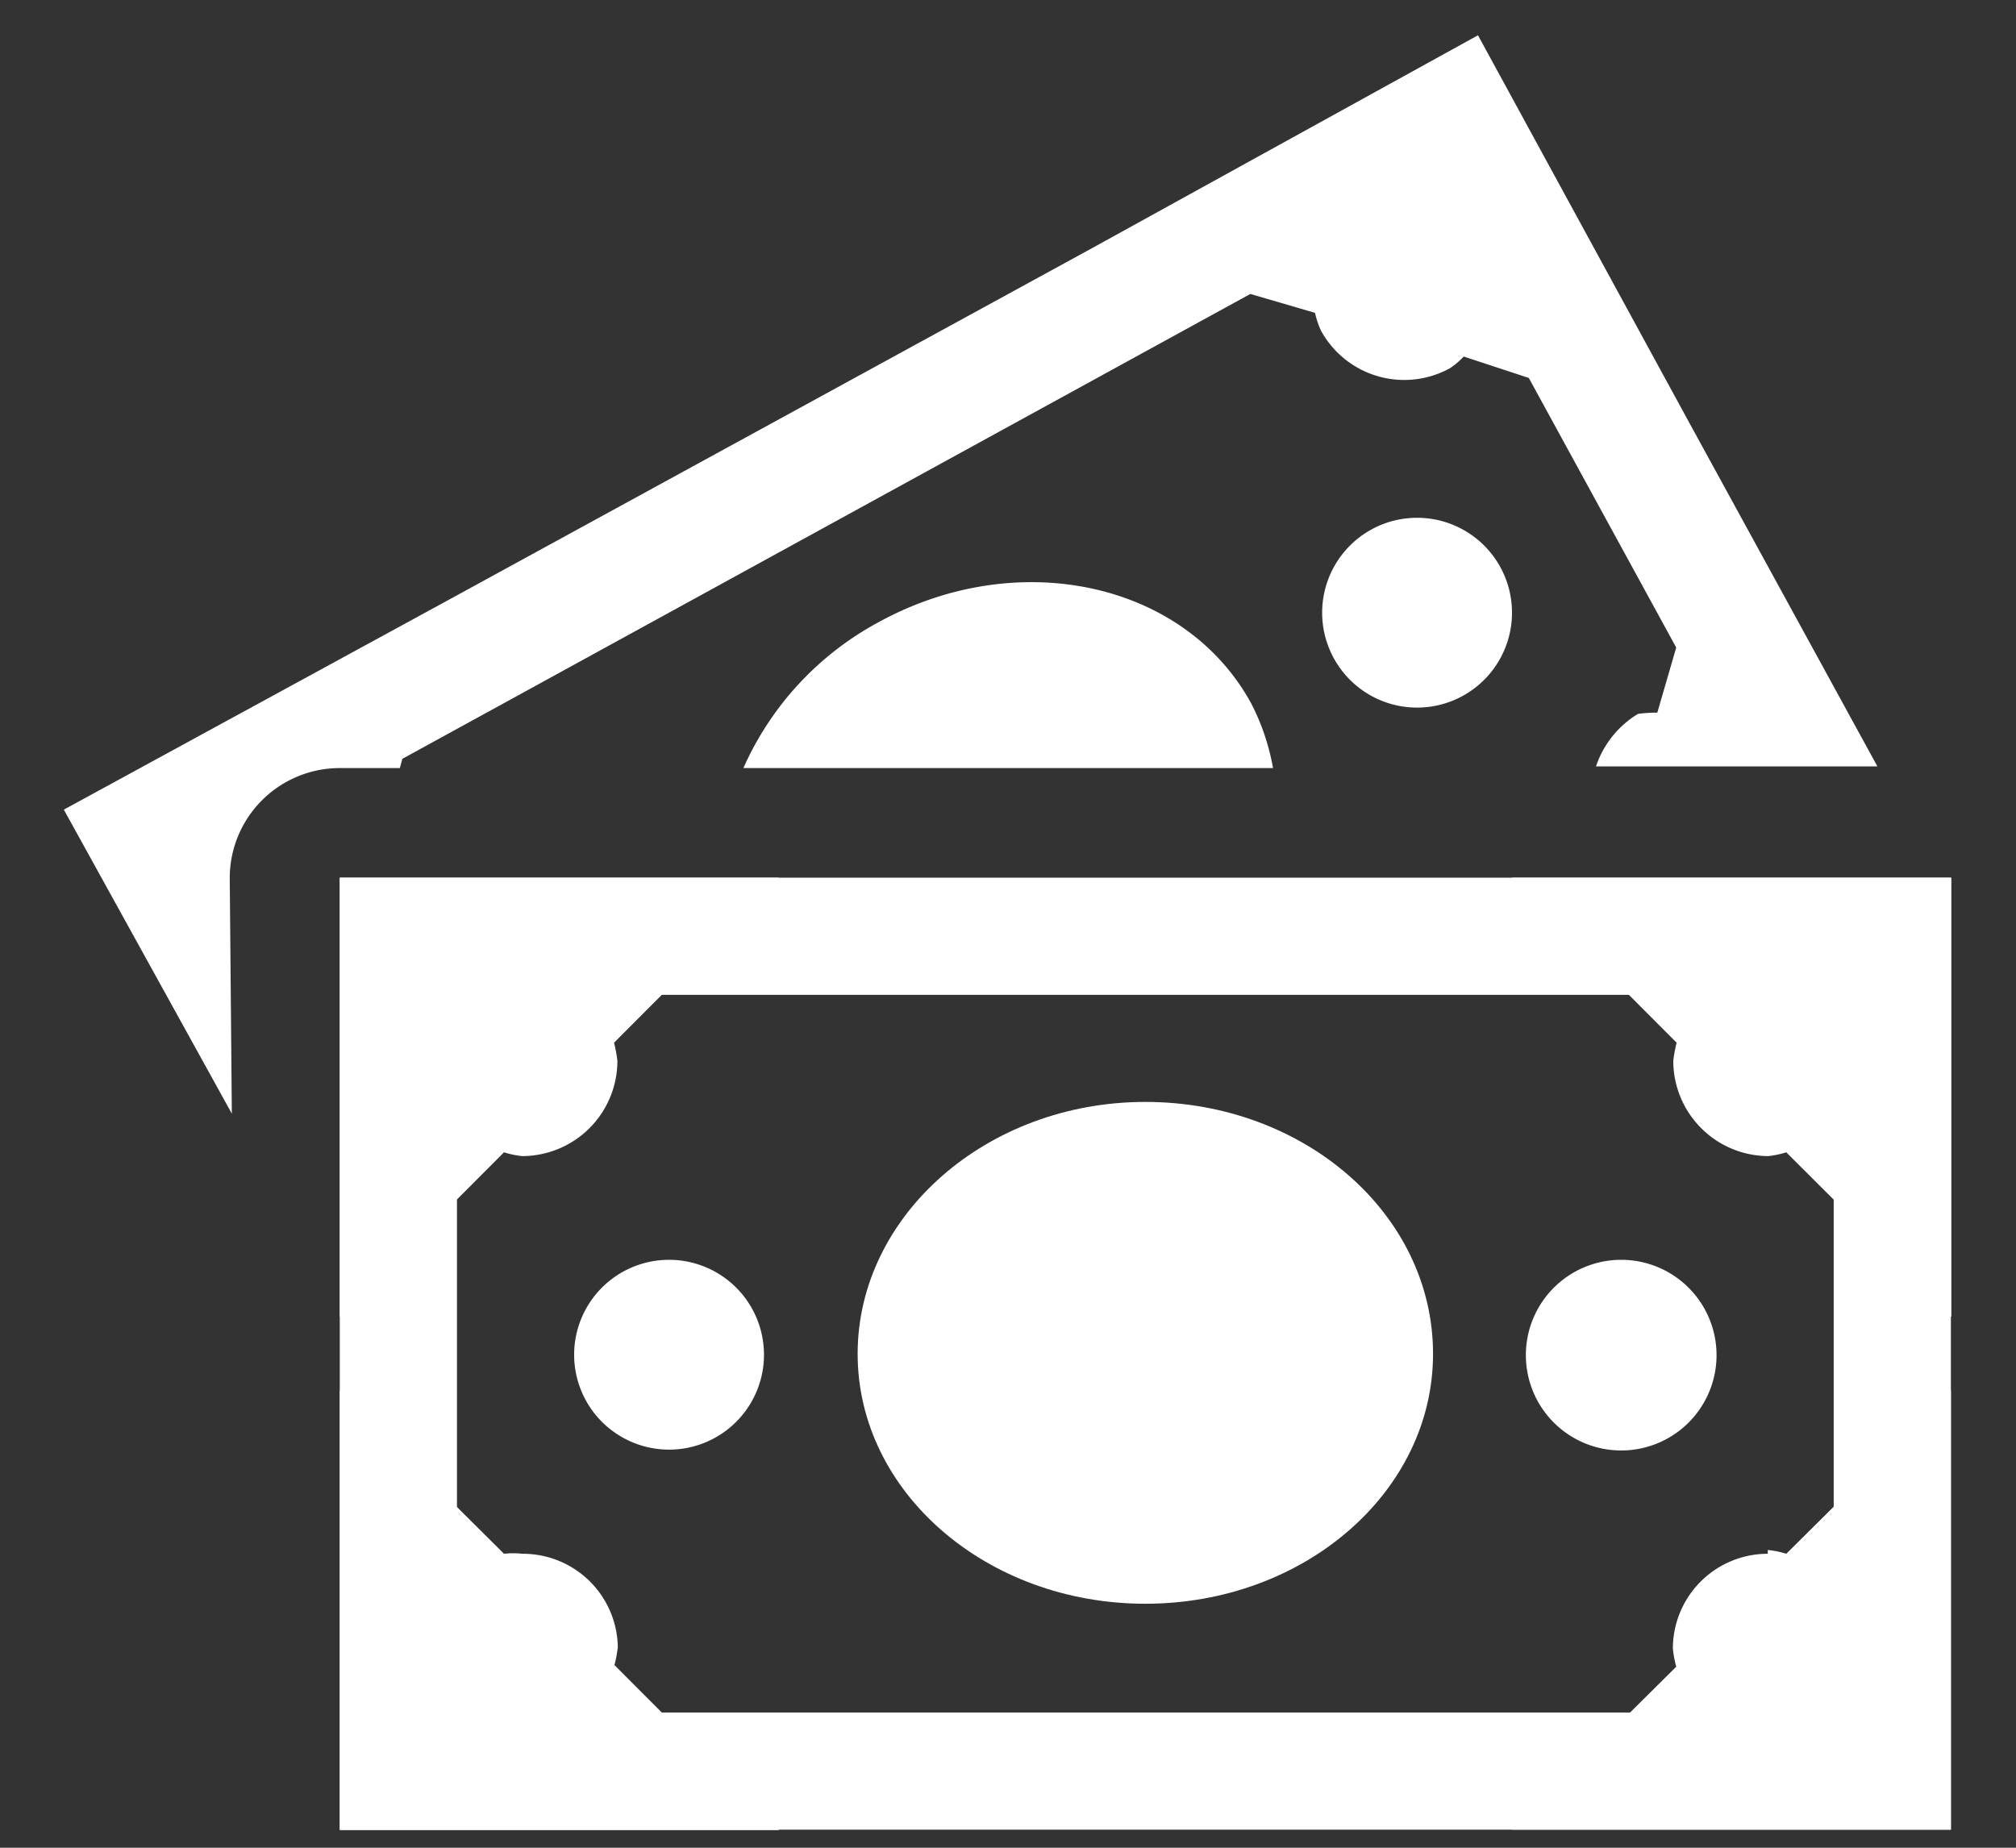
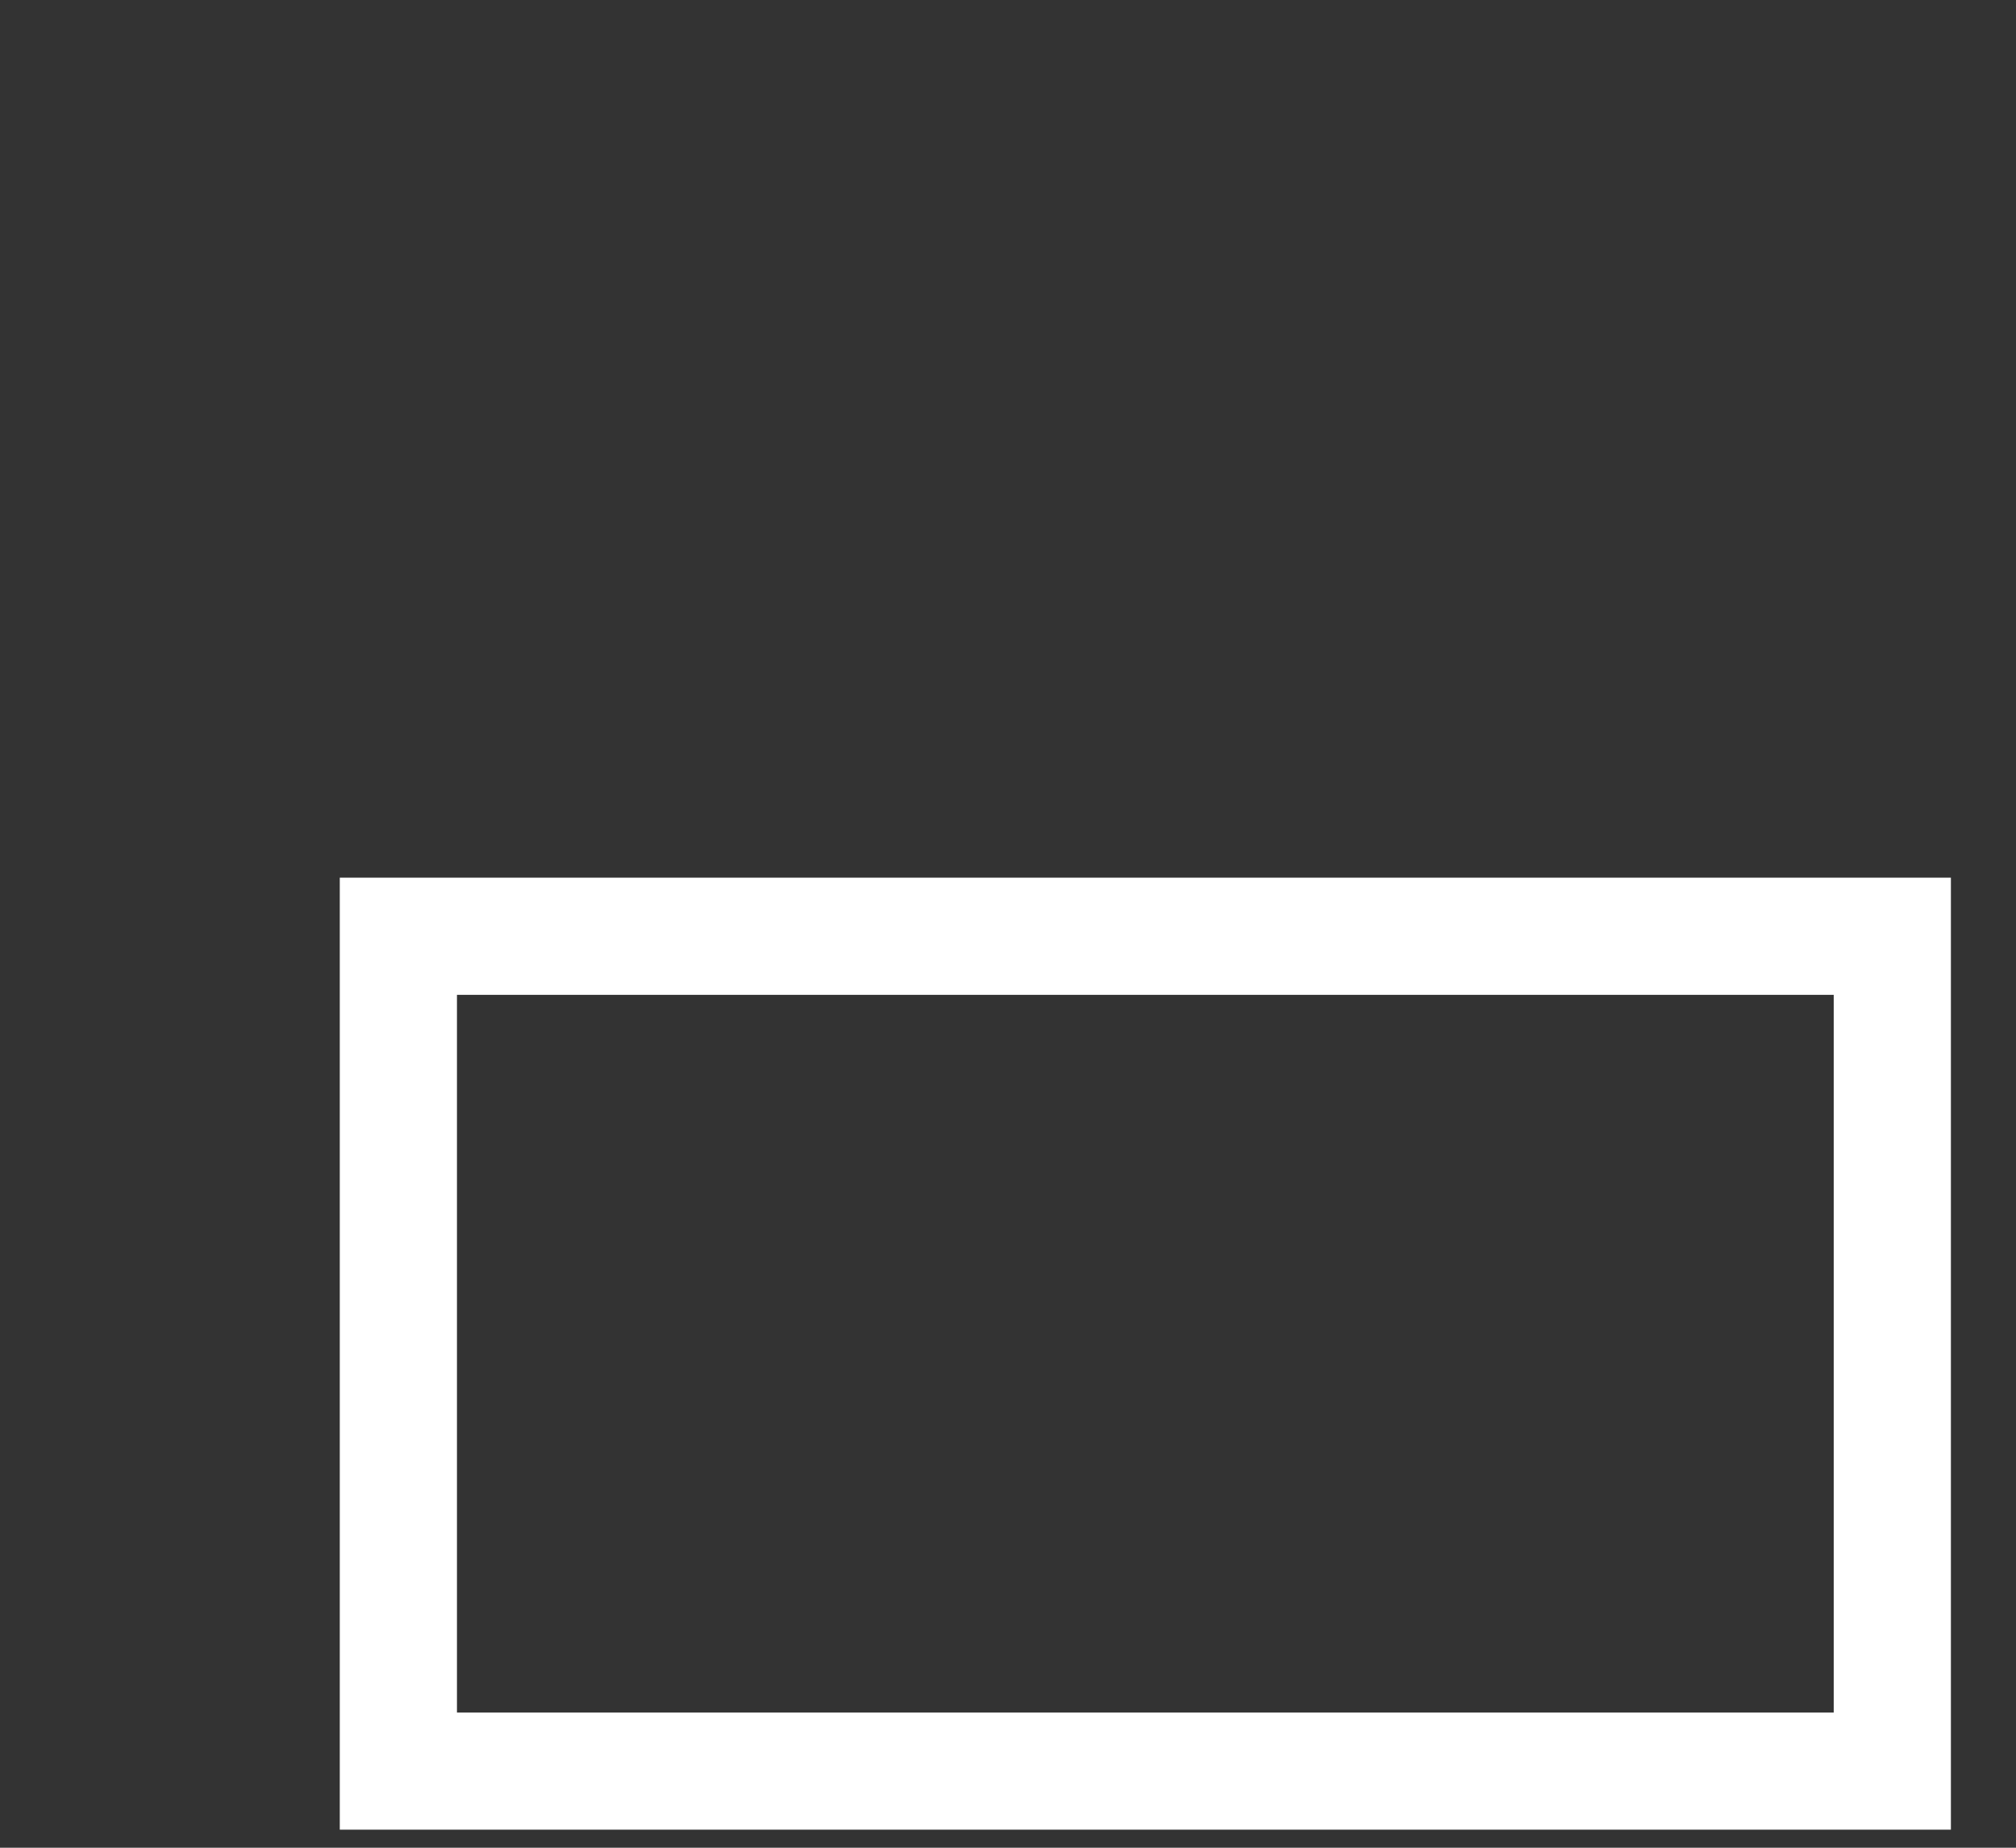
<svg xmlns="http://www.w3.org/2000/svg" id="Layer_2" data-name="Layer 2" viewBox="0 0 48 44">
  <rect x="0" y="0" width="48" height="44" fill="#333333" stroke="none" />
  <defs>
    <style>.cls-1{fill:none;}.cls-2{fill:#fff;}.cls-3{clip-path:url(#clip-path);}</style>
    <clipPath id="clip-path">
-       <rect class="cls-1" x="-4" width="73.59" height="44" />
-     </clipPath>
+       </clipPath>
  </defs>
  <title>Promote 15</title>
  <path class="cls-2" d="M10.88,23.69H43.66V40.78H10.88ZM8.09,43.57H46.45V20.9H8.09Z" />
  <g class="cls-3">
    <path class="cls-2" d="M36,20.9l3.92,3.93a3.25,3.25,0,0,0-.08.43,2.27,2.27,0,0,0,2.26,2.27,2.2,2.2,0,0,0,.43-.09l3.93,3.92V20.9Z" />
    <path class="cls-2" d="M40.87,32.24A2.27,2.27,0,1,1,38.6,30a2.27,2.27,0,0,1,2.27,2.26" />
    <path class="cls-2" d="M34.12,32.24c0,3.29-3.07,5.95-6.85,5.95s-6.85-2.66-6.85-5.95,3.07-6,6.85-6,6.85,2.67,6.85,6" />
-     <path class="cls-2" d="M18.19,32.24A2.26,2.26,0,1,1,15.94,30a2.26,2.26,0,0,1,2.25,2.26" />
    <path class="cls-2" d="M8.09,31.36,12,27.44a2.2,2.2,0,0,0,.43.09,2.27,2.27,0,0,0,2.27-2.27,3.25,3.25,0,0,0-.08-.43l3.92-3.93H8.09Z" />
    <path class="cls-2" d="M14.71,39.22A2.26,2.26,0,0,0,12.44,37,2,2,0,0,0,12,37L8.09,33.11V43.58H18.55l-3.92-3.93a3,3,0,0,0,.08-.43" />
    <path class="cls-2" d="M42.09,37a2.26,2.26,0,0,0-2.26,2.26,2.74,2.74,0,0,0,.08.43L36,43.57H46.45V33.11L42.53,37a2.15,2.15,0,0,0-.44-.09" />
-     <path class="cls-2" d="M36,14.59a2.26,2.26,0,1,1-4.52,0,2.26,2.26,0,1,1,4.52,0" />
-     <path class="cls-2" d="M5.47,20.9a2.62,2.62,0,0,1,2.62-2.61H9.52l.06-.22L29.77,7l1.54.45a2.07,2.07,0,0,0,.14.42,2.26,2.26,0,0,0,3.07.9,1.75,1.75,0,0,0,.33-.28L36.4,9l3.51,6.42-.45,1.55A3.31,3.31,0,0,0,39,17a2.32,2.32,0,0,0-1,1.25H44.7l-4.51-8.24-5-9.17L26,5.91,10.69,14.28l-9.17,5,4,7.24Z" />
    <path class="cls-2" d="M20.93,14.81a7.31,7.31,0,0,0-3.23,3.48H30.31a5.39,5.39,0,0,0-.52-1.54c-1.58-2.89-5.55-3.75-8.86-1.94" />
  </g>
</svg>